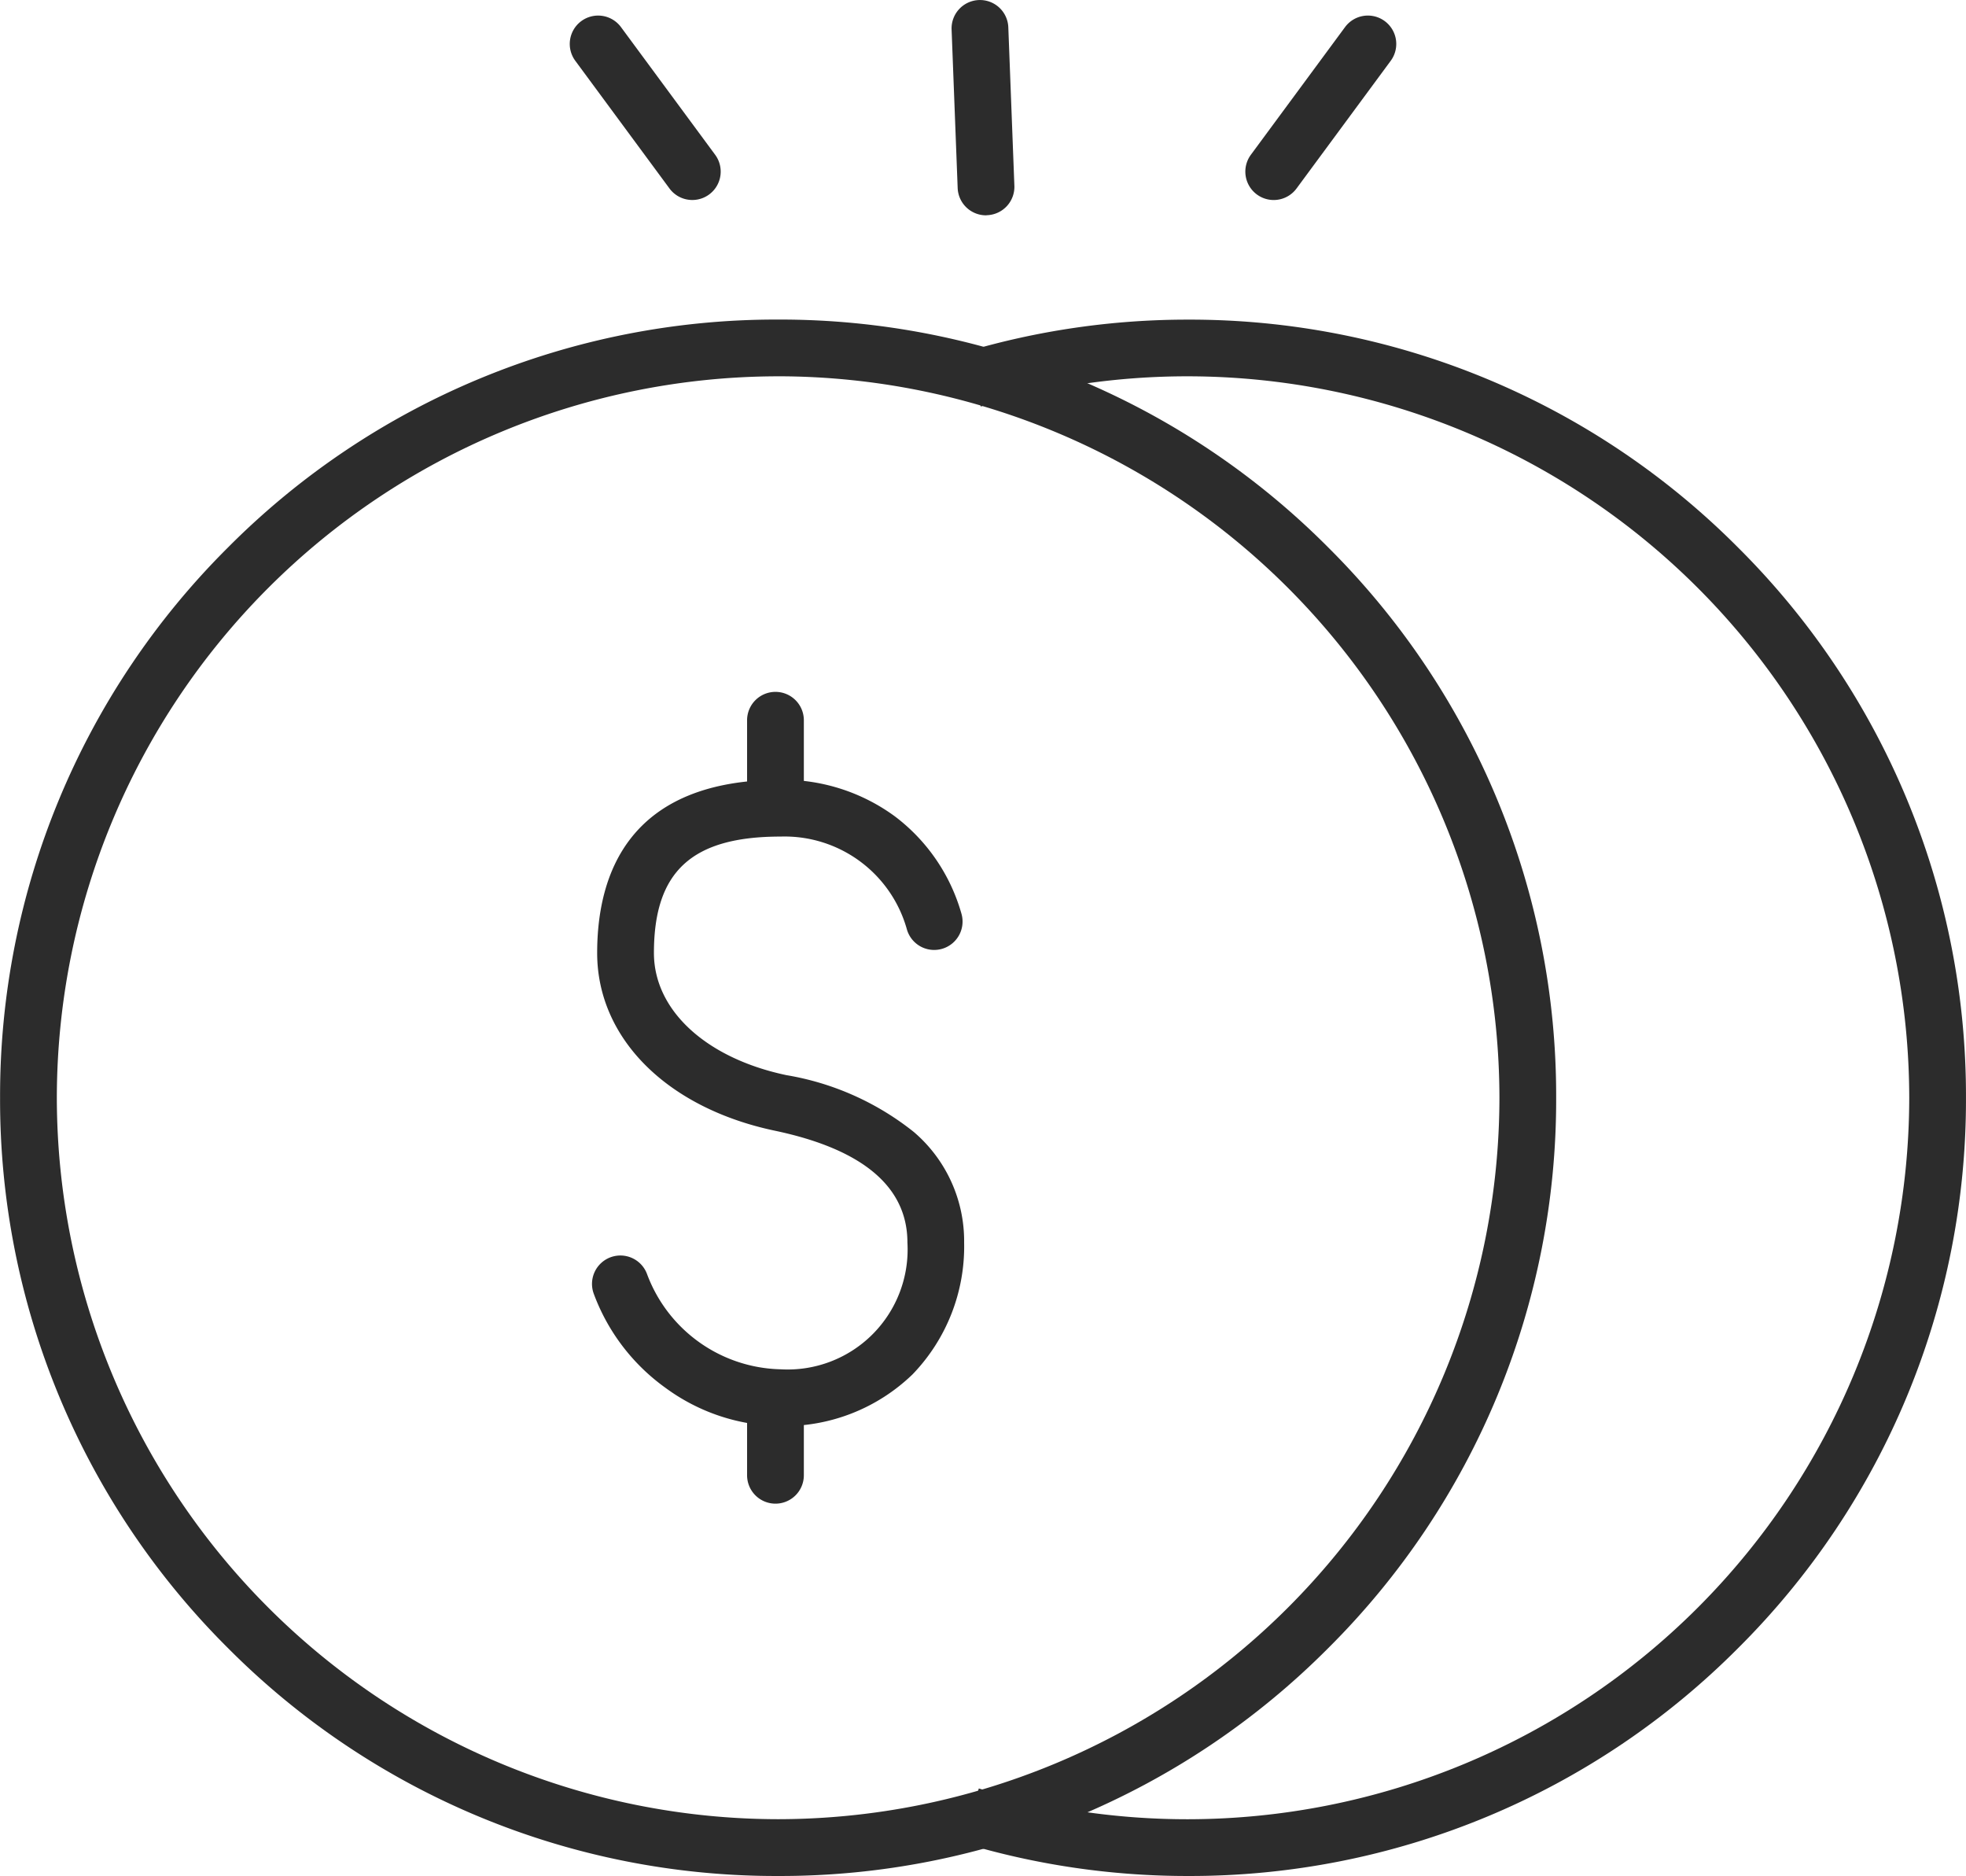
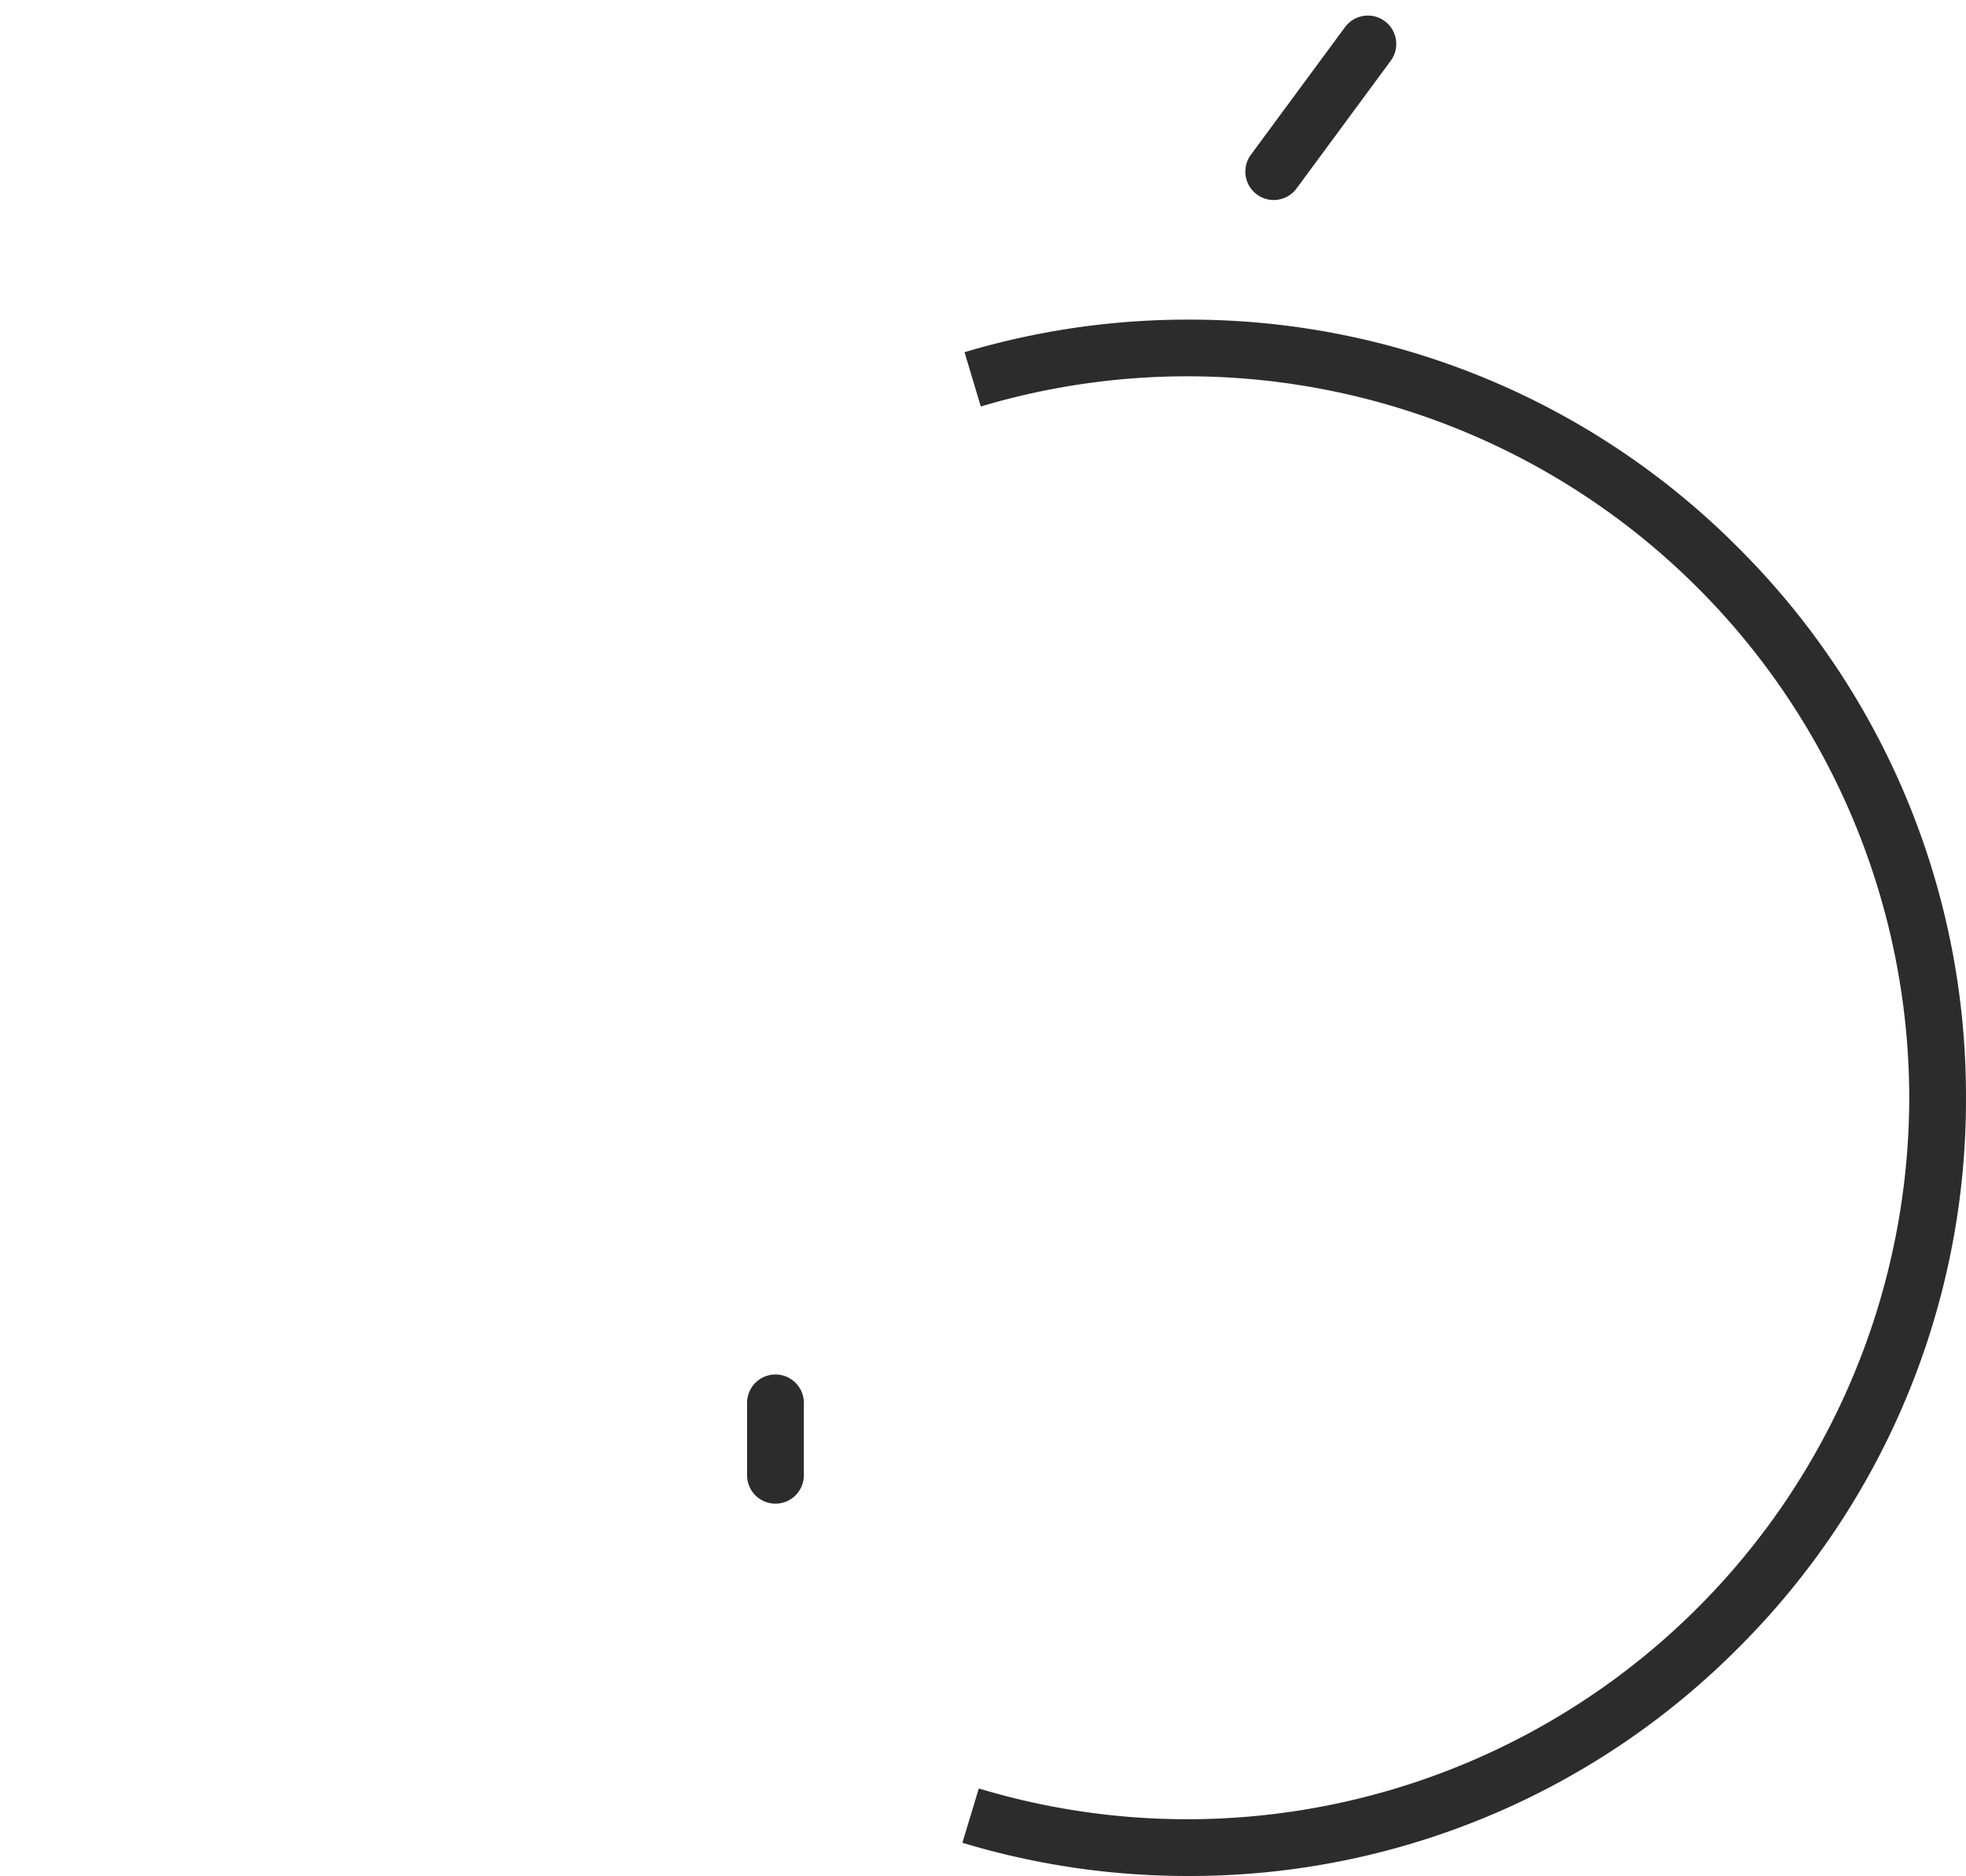
<svg xmlns="http://www.w3.org/2000/svg" width="79.665" height="76" viewBox="0 0 79.665 76">
  <g id="lowest-price" transform="translate(-2541.407 -2827)">
    <g id="Group_2948" data-name="Group 2948" transform="translate(2580.404 2839.944)">
      <path id="Path_10700" data-name="Path 10700" d="M1767.514-4789.88a31.539,31.539,0,0,1-9.14-1.346l.666-2.2a29.245,29.245,0,0,0,8.474,1.247,29.261,29.261,0,0,0,29.228-29.228,29.261,29.261,0,0,0-29.228-29.228,29.251,29.251,0,0,0-8.394,1.223l-.659-2.2a31.554,31.554,0,0,1,9.053-1.319,31.322,31.322,0,0,1,22.293,9.234,31.321,31.321,0,0,1,9.234,22.293,31.321,31.321,0,0,1-9.234,22.293A31.322,31.322,0,0,1,1767.514-4789.88Z" transform="translate(-1758.374 4852.936)" fill="#2c2c2c" />
    </g>
    <g id="Group_2947" data-name="Group 2947" transform="translate(2541.407 2839.944)">
-       <path id="Path_10699" data-name="Path 10699" d="M1383-4789.88a31.322,31.322,0,0,1-22.294-9.234,31.321,31.321,0,0,1-9.234-22.293,31.321,31.321,0,0,1,9.234-22.293,31.322,31.322,0,0,1,22.294-9.234,31.322,31.322,0,0,1,22.293,9.234,31.321,31.321,0,0,1,9.234,22.293,31.321,31.321,0,0,1-9.234,22.293A31.322,31.322,0,0,1,1383-4789.88Zm0-60.755a29.261,29.261,0,0,0-29.228,29.228A29.261,29.261,0,0,0,1383-4792.181a29.261,29.261,0,0,0,29.228-29.228A29.261,29.261,0,0,0,1383-4850.636Z" transform="translate(-1351.469 4852.936)" fill="#2c2c2c" />
-     </g>
+       </g>
    <g id="Group_2949" data-name="Group 2949" transform="translate(2579.966 2827)">
-       <path id="Path_10701" data-name="Path 10701" d="M1755.2-4979.277a1.15,1.15,0,0,1-1.148-1.106l-.246-6.422a1.15,1.15,0,0,1,1.105-1.193,1.149,1.149,0,0,1,1.193,1.1l.246,6.423a1.15,1.15,0,0,1-1.105,1.193Z" transform="translate(-1753.805 4988)" fill="#2c2c2c" />
-     </g>
+       </g>
    <g id="Group_2950" data-name="Group 2950" transform="translate(2591.869 2827.625)">
      <path id="Path_10702" data-name="Path 10702" d="M1879.152-4974a1.147,1.147,0,0,1-.682-.225,1.151,1.151,0,0,1-.243-1.608l3.816-5.172a1.15,1.15,0,0,1,1.608-.243,1.15,1.15,0,0,1,.243,1.608l-3.816,5.172A1.15,1.15,0,0,1,1879.152-4974Z" transform="translate(-1878.002 4981.478)" fill="#2c2c2c" />
    </g>
    <g id="Group_2951" data-name="Group 2951" transform="translate(2564.494 2827.625)">
-       <path id="Path_10703" data-name="Path 10703" d="M1597.329-4974a1.148,1.148,0,0,1-.926-.467l-3.816-5.172a1.15,1.15,0,0,1,.243-1.608,1.151,1.151,0,0,1,1.608.243l3.816,5.172a1.15,1.15,0,0,1-.243,1.608A1.147,1.147,0,0,1,1597.329-4974Z" transform="translate(-1592.362 4981.477)" fill="#2c2c2c" />
-     </g>
+       </g>
    <g id="Group_2955" data-name="Group 2955" transform="translate(2565.395 2855.029)">
      <g id="Group_2952" data-name="Group 2952" transform="translate(0 3.561)">
-         <path id="Path_10704" data-name="Path 10704" d="M1609.407-4632.2a7.936,7.936,0,0,1-4.668-1.548,8.173,8.173,0,0,1-2.91-3.825,1.151,1.151,0,0,1,.7-1.469,1.151,1.151,0,0,1,1.469.7,5.919,5.919,0,0,0,5.411,3.844,4.861,4.861,0,0,0,5.135-5.135c0-2.256-1.807-3.781-5.372-4.531-4.373-.921-7.2-3.747-7.2-7.2,0-3.2,1.29-7.016,7.435-7.016a7.663,7.663,0,0,1,4.632,1.484,7.5,7.5,0,0,1,2.692,3.933,1.15,1.15,0,0,1-.777,1.429,1.15,1.15,0,0,1-1.429-.777,5.146,5.146,0,0,0-5.118-3.769c-3.6,0-5.135,1.411-5.135,4.716,0,2.32,2.109,4.263,5.372,4.95a11.245,11.245,0,0,1,5.157,2.3,5.811,5.811,0,0,1,2.041,4.478,7.461,7.461,0,0,1-2.091,5.344A7.461,7.461,0,0,1,1609.407-4632.2Z" transform="translate(-1601.762 4658.381)" fill="#2c2c2c" />
-       </g>
+         </g>
      <g id="Group_2953" data-name="Group 2953" transform="translate(6.285 0)">
-         <path id="Path_10705" data-name="Path 10705" d="M1668.494-4690.309a1.15,1.15,0,0,1-1.15-1.15v-2.933a1.15,1.15,0,0,1,1.15-1.15,1.15,1.15,0,0,1,1.15,1.15v2.933A1.15,1.15,0,0,1,1668.494-4690.309Z" transform="translate(-1667.344 4695.542)" fill="#2c2c2c" />
-       </g>
+         </g>
      <g id="Group_2954" data-name="Group 2954" transform="translate(6.285 27.654)">
        <path id="Path_10706" data-name="Path 10706" d="M1668.494-4401.764a1.15,1.15,0,0,1-1.15-1.15v-2.933a1.15,1.15,0,0,1,1.15-1.15,1.15,1.15,0,0,1,1.15,1.15v2.933A1.15,1.15,0,0,1,1668.494-4401.764Z" transform="translate(-1667.344 4406.997)" fill="#2c2c2c" />
      </g>
    </g>
  </g>
</svg>